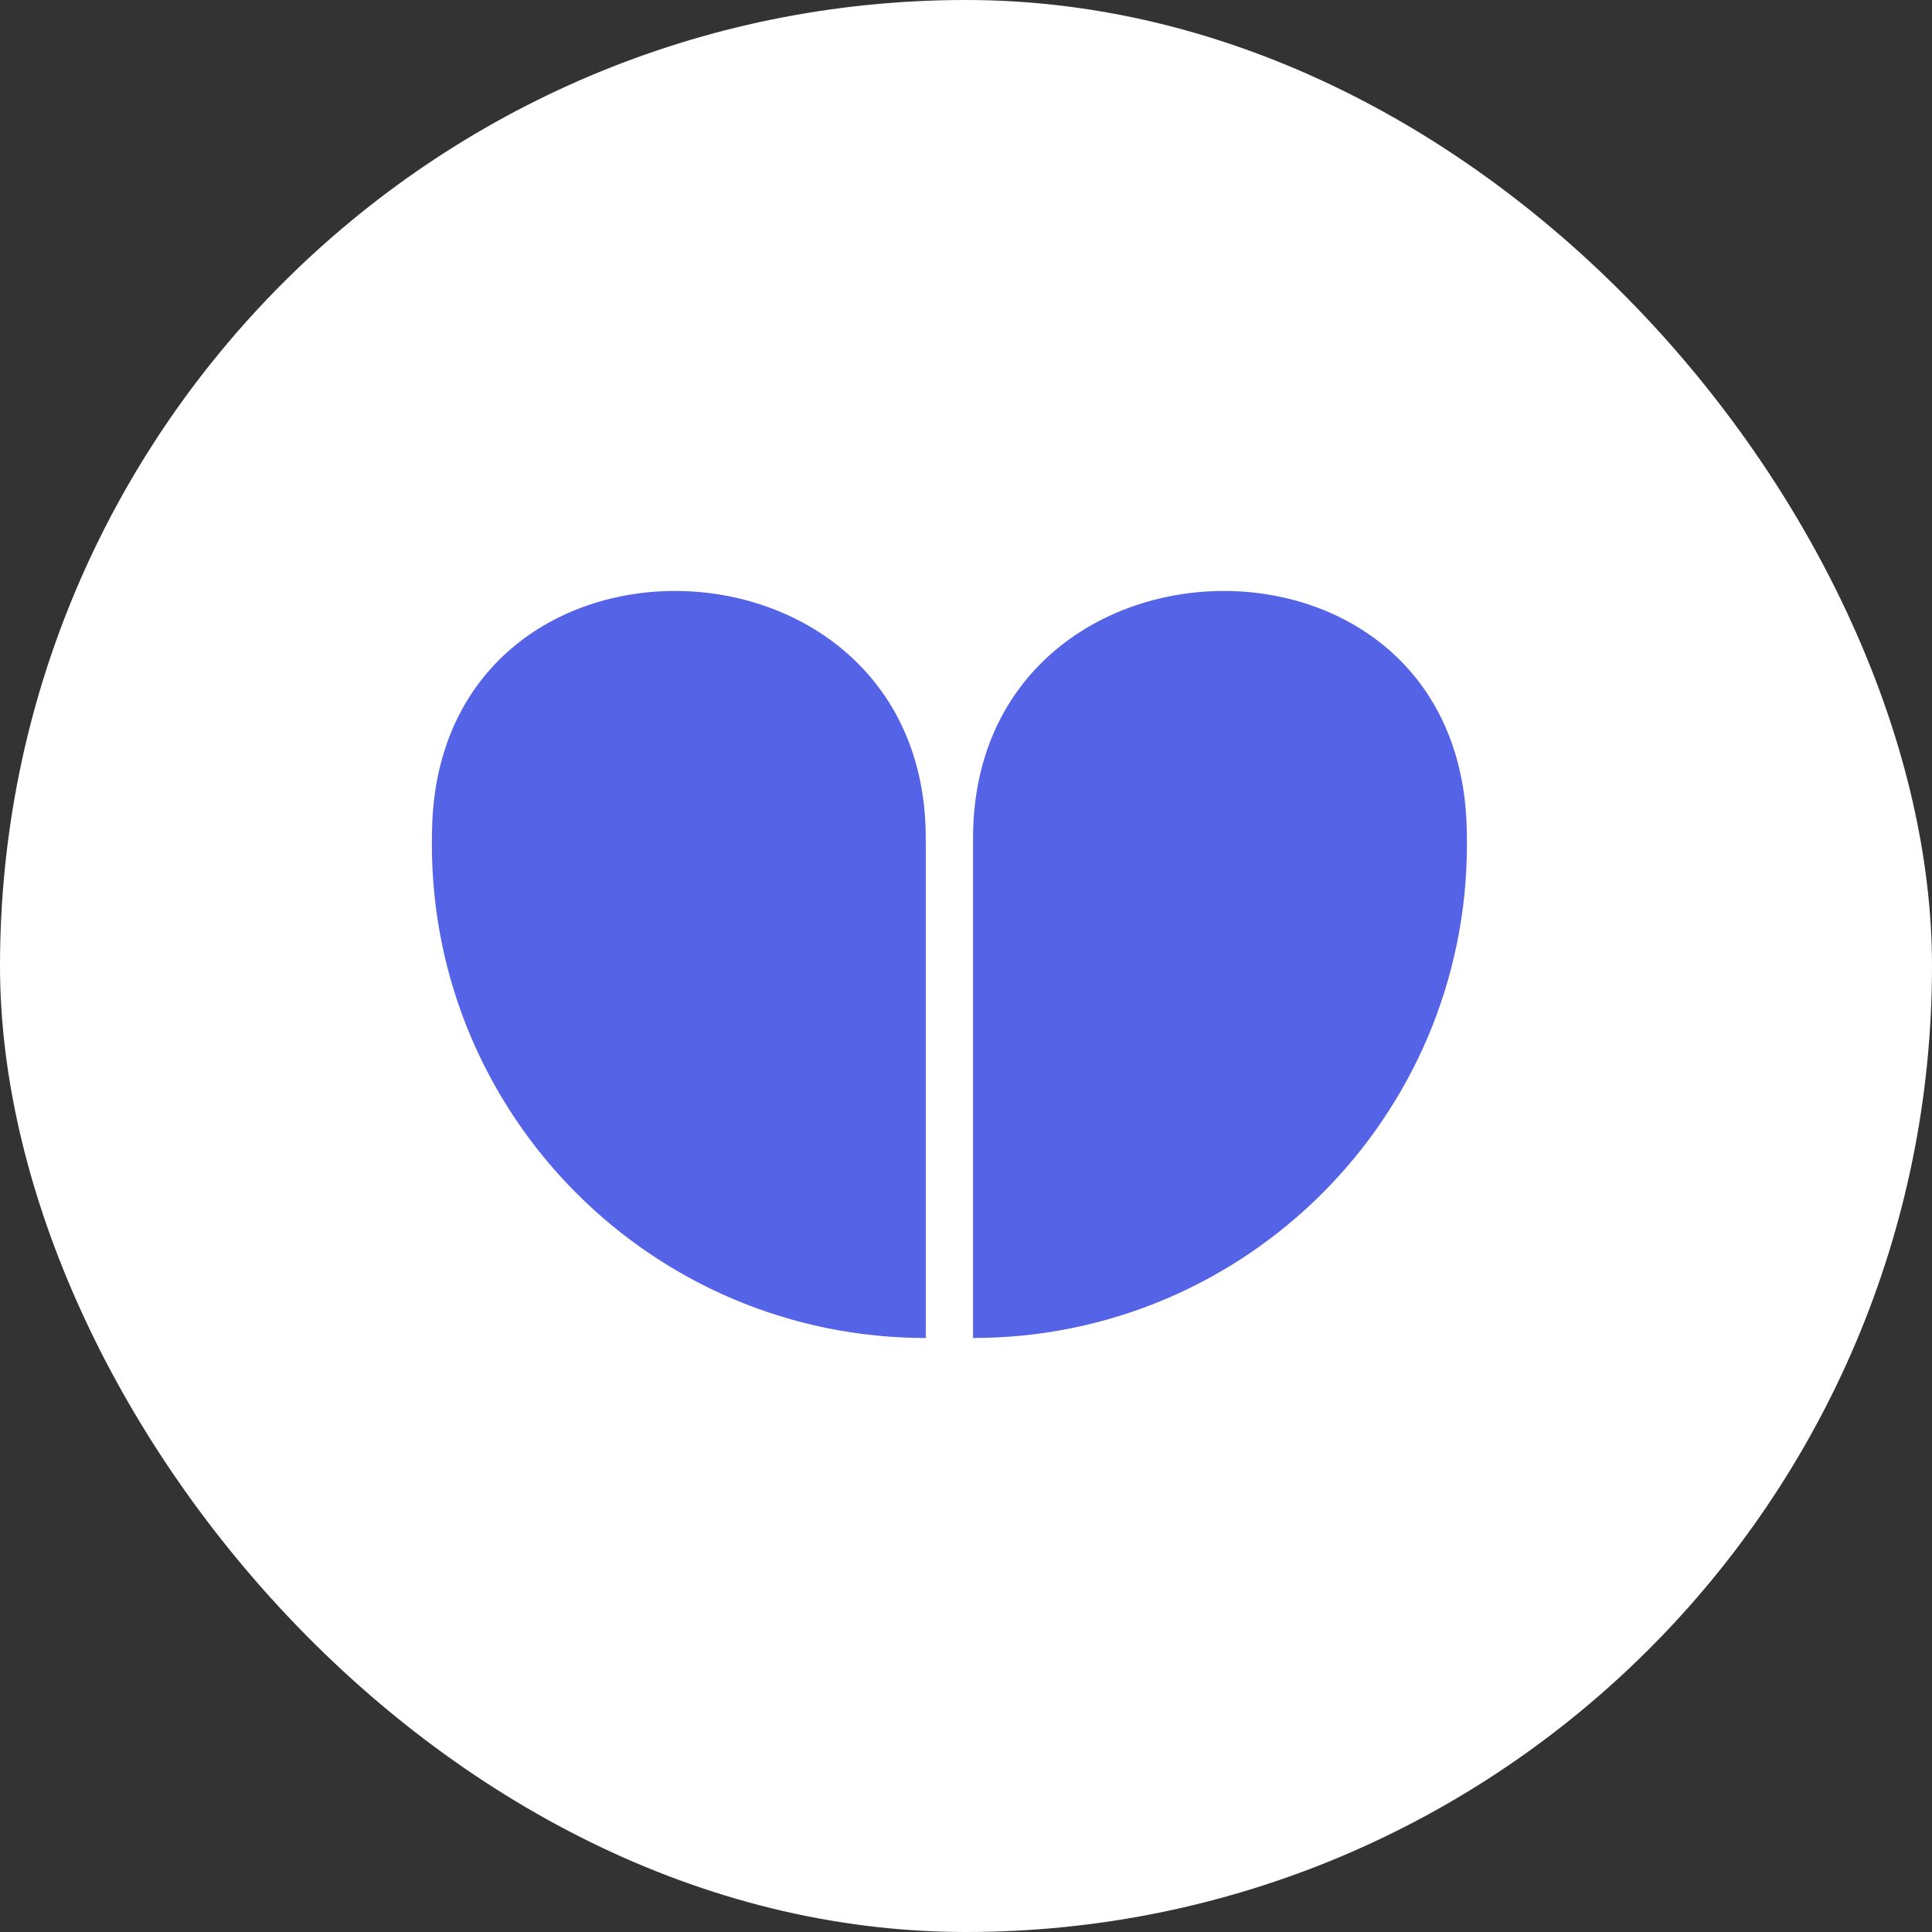
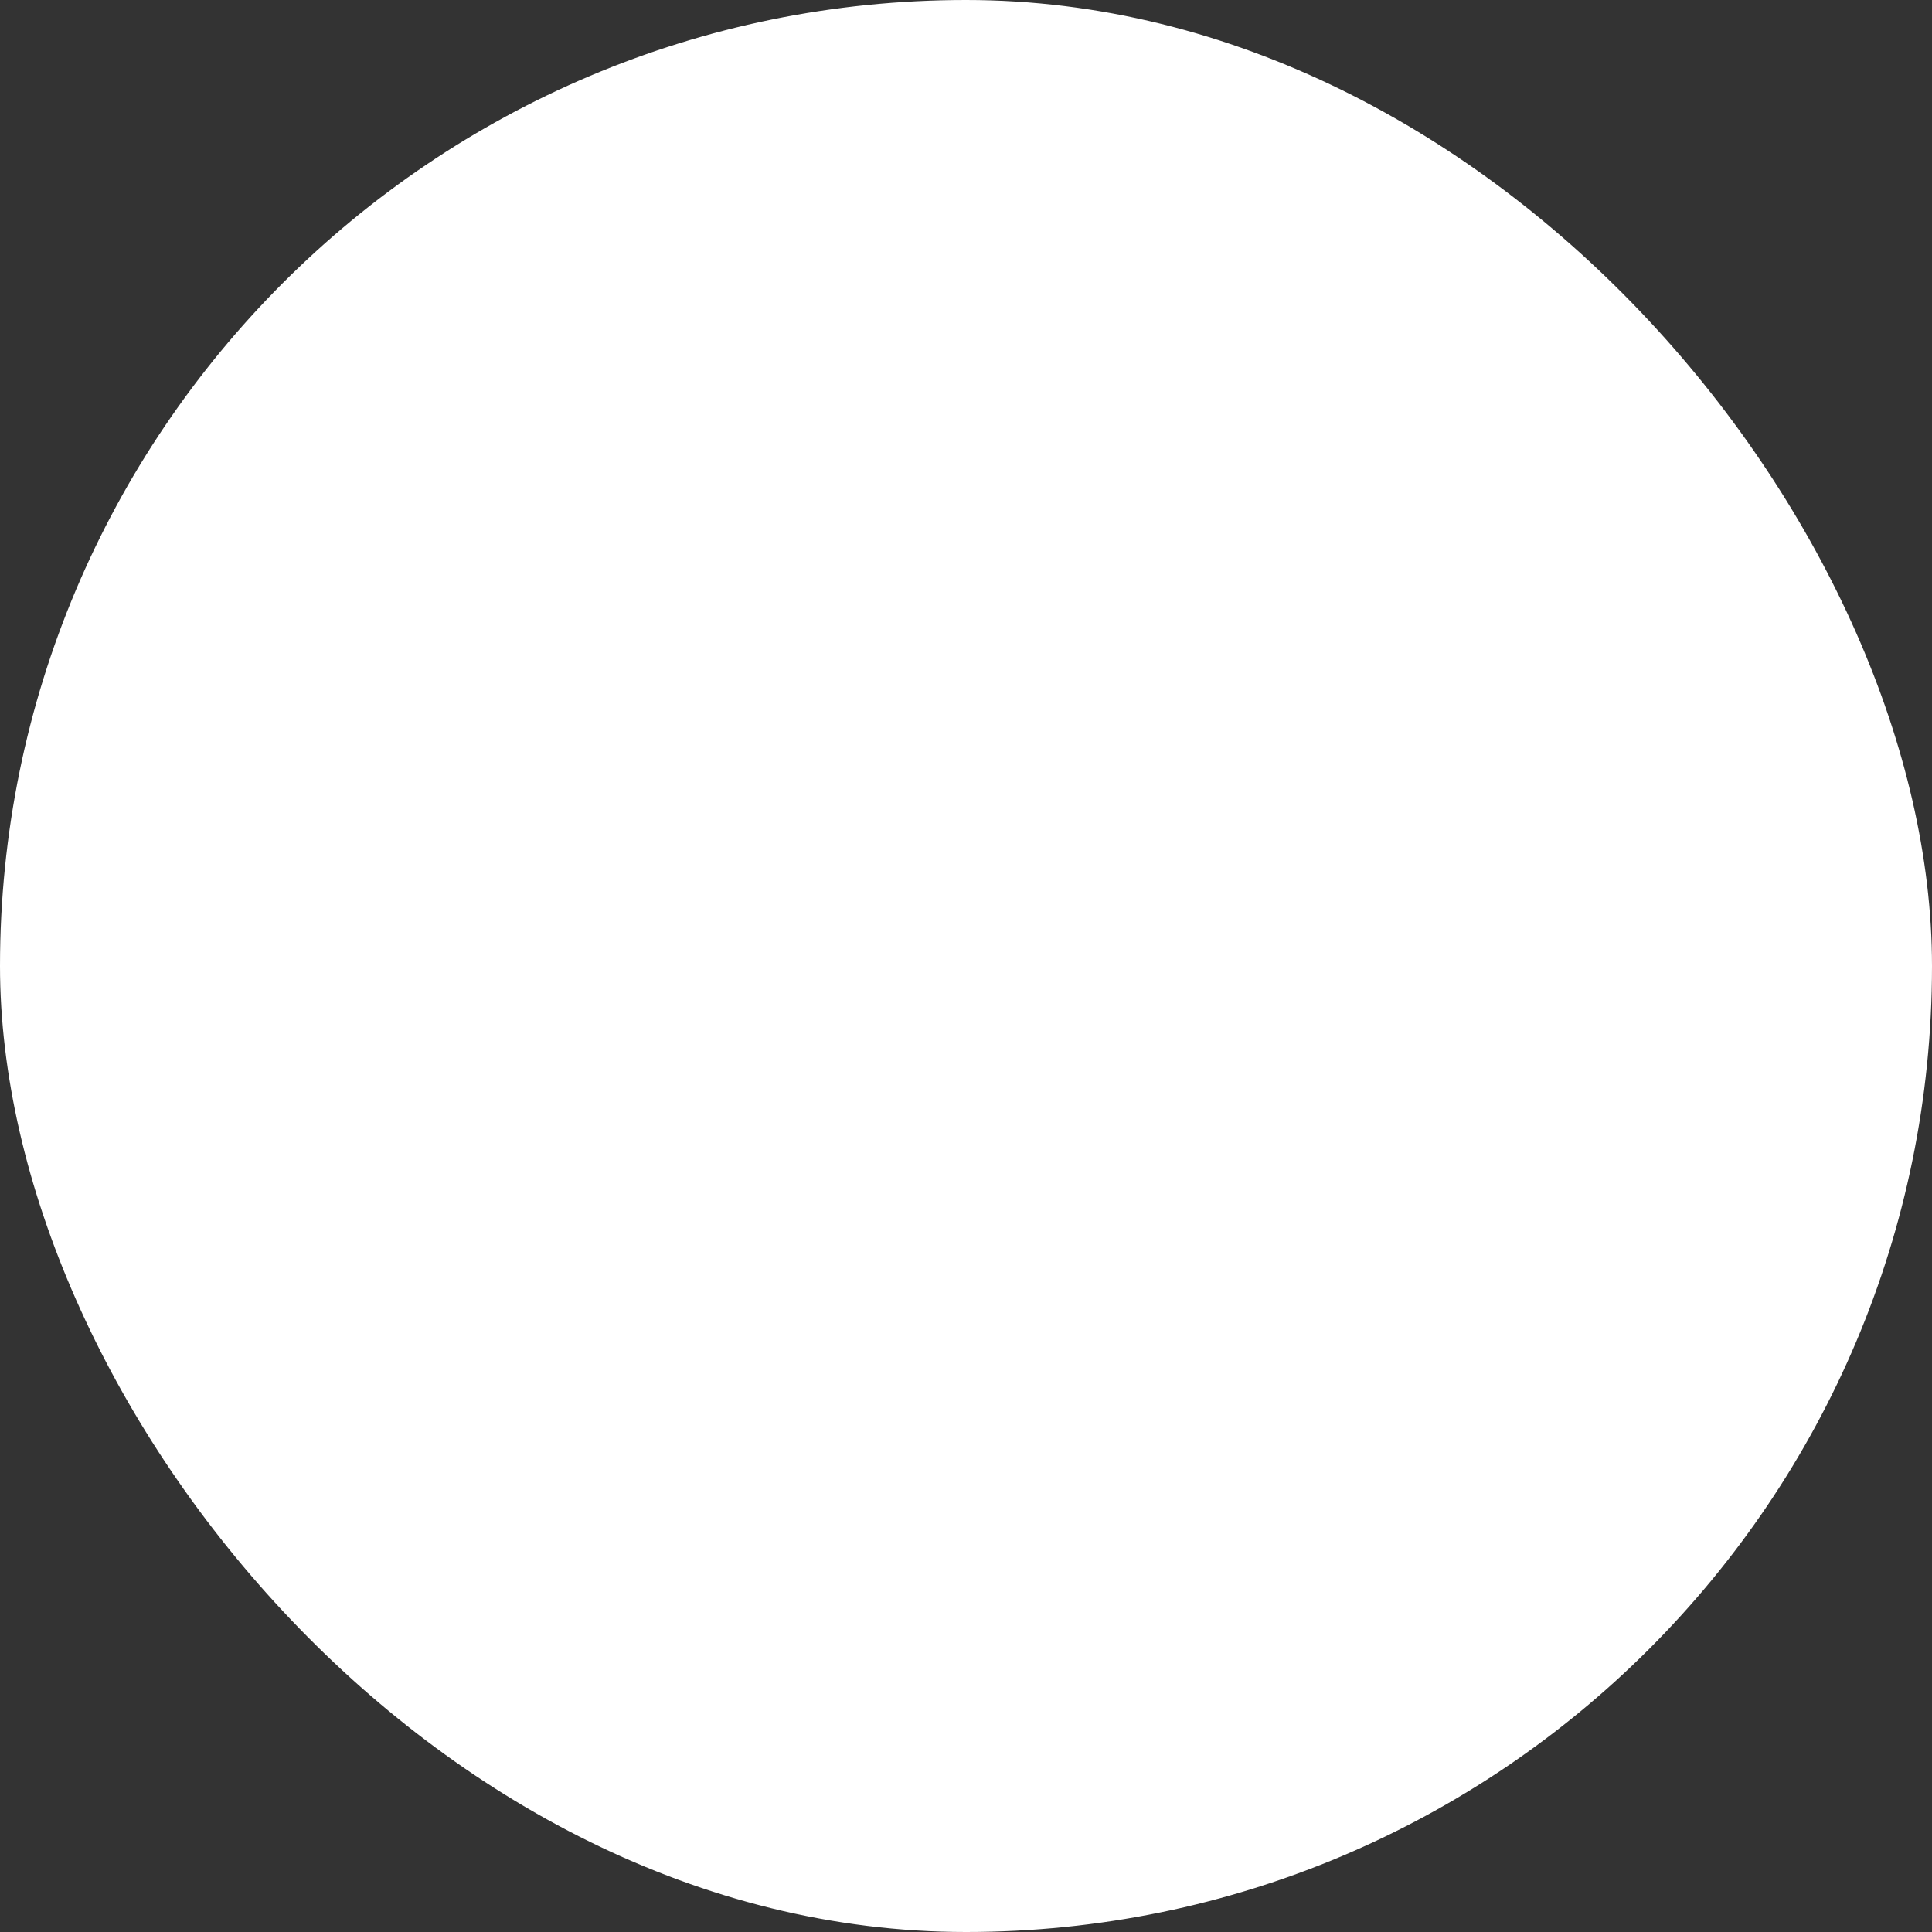
<svg xmlns="http://www.w3.org/2000/svg" width="109" height="109" viewBox="0 0 109 109" fill="none">
  <rect x="0" y="0" width="109" height="109" fill="#333333" stroke="none" />
  <rect width="109" height="109" rx="54.5" fill="white" />
-   <path d="M24.365 47.621C24.365 63.009 36.842 75.487 52.23 75.487V47.288C52.23 29.322 25.198 28.399 24.39 46.352C24.378 46.775 24.365 47.198 24.365 47.621Z" fill="#5563E6" />
-   <path d="M82.763 47.621C82.763 63.01 70.286 75.487 54.898 75.487V47.288C54.898 29.322 81.93 28.399 82.738 46.352C82.75 46.775 82.763 47.198 82.763 47.621Z" fill="#5563E6" />
</svg>